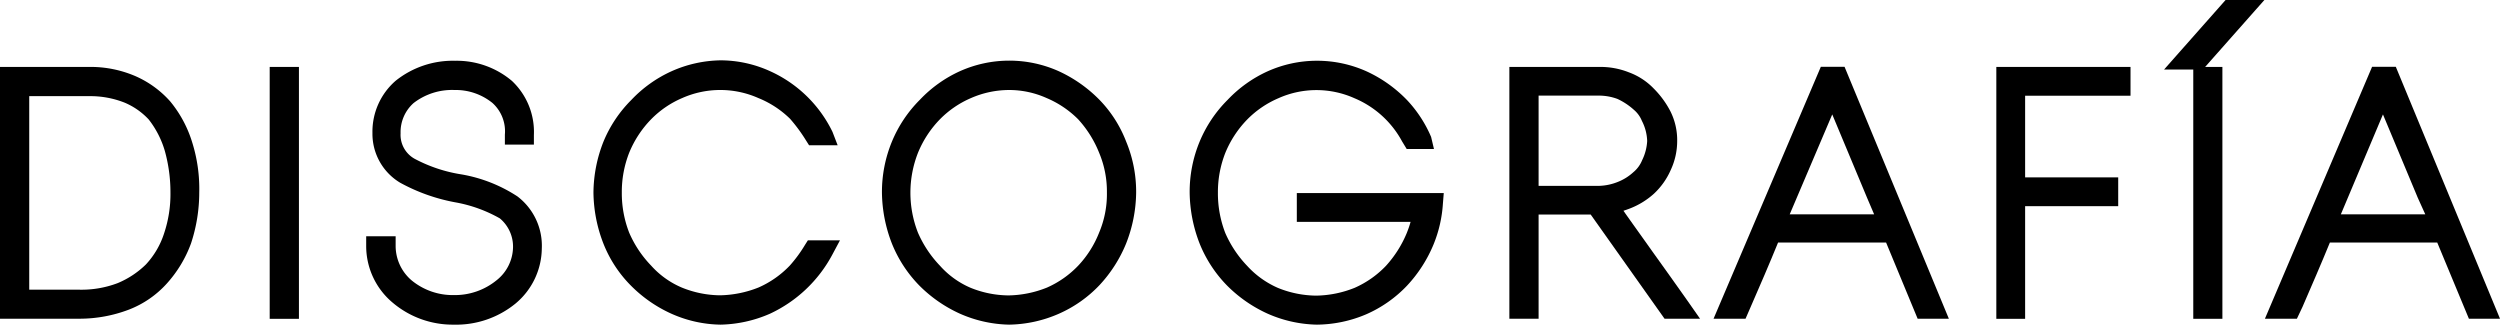
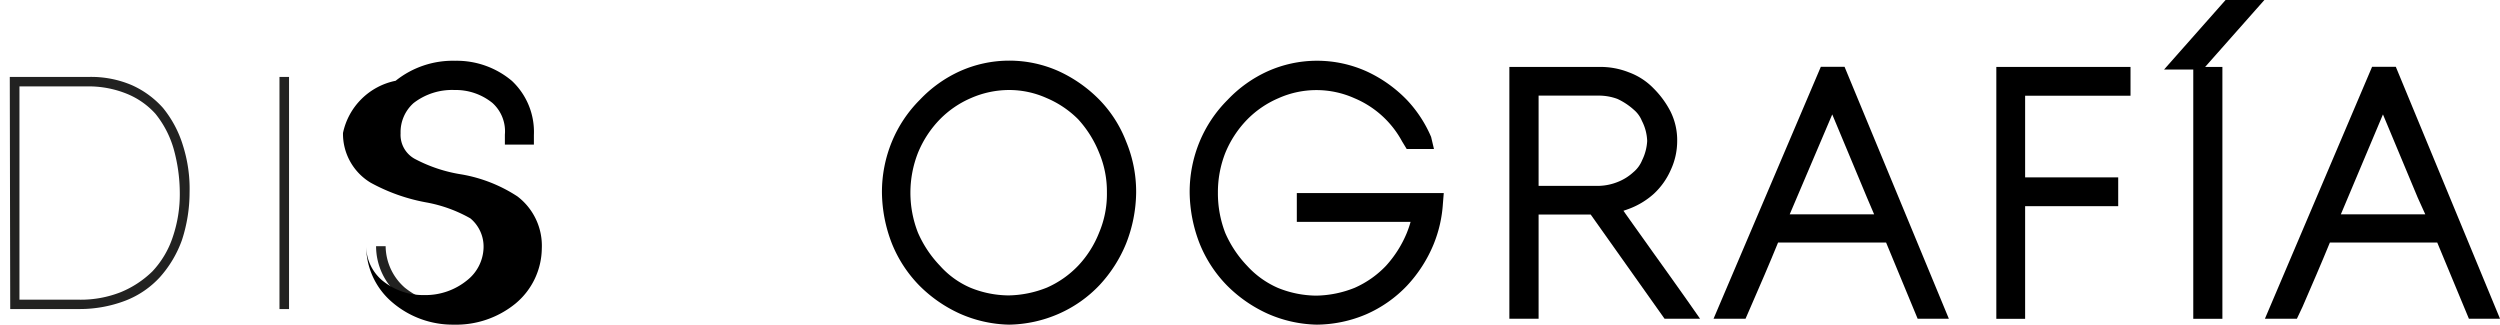
<svg xmlns="http://www.w3.org/2000/svg" viewBox="0 0 227.48 29.54">
  <defs>
    <style>.cls-1{fill:#222221;}</style>
  </defs>
  <g id="Capa_2" data-name="Capa 2">
    <g id="TEXTOS">
      <path class="cls-1" d="M.89,7H8.1A9.4,9.4,0,0,1,12,7.75a8.36,8.36,0,0,1,2.83,2.07,10,10,0,0,1,1.82,3.43,13,13,0,0,1,.6,4.27,14,14,0,0,1-.7,4.34,10.24,10.24,0,0,1-2,3.36,8.32,8.32,0,0,1-3.12,2.13,11.63,11.63,0,0,1-4.16.77l-6.34,0Zm.88,20.27H7.23A9.92,9.92,0,0,0,11,26.58a9,9,0,0,0,2.87-1.89,8.42,8.42,0,0,0,1.86-3.15,12.11,12.11,0,0,0,.63-4,15.14,15.14,0,0,0-.56-4,9.09,9.09,0,0,0-1.65-3.18,7.09,7.09,0,0,0-2.52-1.79A9.24,9.24,0,0,0,8.1,7.86H1.77Z" />
-       <path d="M7.23,29,0,29V6.09H8.1a10.3,10.3,0,0,1,4.25.85,9.13,9.13,0,0,1,3.14,2.29,10.8,10.8,0,0,1,2,3.73,14.08,14.08,0,0,1,.64,4.56,14.77,14.77,0,0,1-.75,4.63,11.14,11.14,0,0,1-2.22,3.67,9,9,0,0,1-3.45,2.36A12.63,12.63,0,0,1,7.23,29ZM2.66,26.36H7.23a9.25,9.25,0,0,0,3.48-.6,8.11,8.11,0,0,0,2.57-1.7,7.53,7.53,0,0,0,1.65-2.82,11.26,11.26,0,0,0,.58-3.72A14.08,14.08,0,0,0,15,13.74a8.51,8.51,0,0,0-1.47-2.87,6.38,6.38,0,0,0-2.19-1.53A8.44,8.44,0,0,0,8.1,8.75H2.66Z" />
      <path class="cls-1" d="M26.3,28.12h-.87V7h.87Z" />
-       <rect x="24.54" y="6.09" width="2.66" height="22.92" />
      <path class="cls-1" d="M37.29,15.21a14.51,14.51,0,0,0,4.52,1.54,12.66,12.66,0,0,1,4.72,1.82,4.79,4.79,0,0,1,1.86,4,5.74,5.74,0,0,1-2.07,4.31,7.69,7.69,0,0,1-5,1.75,7.56,7.56,0,0,1-5-1.75,5.84,5.84,0,0,1-2.1-4.48h.87a5.08,5.08,0,0,0,1.75,3.78,7.13,7.13,0,0,0,8.93,0,4.82,4.82,0,0,0,1.79-3.61A4.19,4.19,0,0,0,46,19.2a12.78,12.78,0,0,0-4.38-1.61,16.3,16.3,0,0,1-4.8-1.68,4.35,4.35,0,0,1-2.1-3.78A5.25,5.25,0,0,1,36.56,8a7.37,7.37,0,0,1,4.83-1.61A6.89,6.89,0,0,1,46,8a5.48,5.48,0,0,1,1.75,4.24h-.87A4.34,4.34,0,0,0,45.41,8.7a6.07,6.07,0,0,0-4-1.4,6.64,6.64,0,0,0-4.31,1.4,4.44,4.44,0,0,0-1.5,3.43A3.38,3.38,0,0,0,37.29,15.21Z" />
-       <path d="M41.28,29.54a8.45,8.45,0,0,1-5.55-2,6.71,6.71,0,0,1-2.41-5.15v-.89H36v.89a4.12,4.12,0,0,0,1.44,3.11,5.89,5.89,0,0,0,3.86,1.35,6,6,0,0,0,3.9-1.36,3.91,3.91,0,0,0,1.48-2.93,3.34,3.34,0,0,0-1.2-2.69,12.73,12.73,0,0,0-4-1.45,16.71,16.71,0,0,1-5.08-1.8,5.19,5.19,0,0,1-2.51-4.52A6.13,6.13,0,0,1,36,7.35a8.32,8.32,0,0,1,5.41-1.82,7.79,7.79,0,0,1,5.17,1.83,6.37,6.37,0,0,1,2,4.92l0,.88H45.94l0-.91a3.47,3.47,0,0,0-1.13-2.88,5.3,5.3,0,0,0-3.44-1.18,5.72,5.72,0,0,0-3.74,1.19,3.54,3.54,0,0,0-1.18,2.75,2.49,2.49,0,0,0,1.3,2.33A13.48,13.48,0,0,0,42,15.87a13.47,13.47,0,0,1,5.08,2,5.64,5.64,0,0,1,2.22,4.74,6.61,6.61,0,0,1-2.38,5A8.54,8.54,0,0,1,41.28,29.54Z" />
-       <path class="cls-1" d="M56.51,21.51a11.16,11.16,0,0,0,2.13,3.29A8.66,8.66,0,0,0,61.76,27a10.13,10.13,0,0,0,3.81.77A10.84,10.84,0,0,0,69.39,27a9.81,9.81,0,0,0,3.15-2.2,12.73,12.73,0,0,0,1.5-2H75a10.93,10.93,0,0,1-1.86,2.55,11.53,11.53,0,0,1-3.39,2.42,10.92,10.92,0,0,1-4.17.91,10.59,10.59,0,0,1-4.13-.91,11.61,11.61,0,0,1-3.39-2.38,10.29,10.29,0,0,1-2.31-3.54,12.19,12.19,0,0,1-.84-4.3,11.69,11.69,0,0,1,.84-4.31,11,11,0,0,1,2.34-3.5A10.83,10.83,0,0,1,61.44,7.3a10.44,10.44,0,0,1,4.13-.88,10.1,10.1,0,0,1,4.17.88,10.65,10.65,0,0,1,3.39,2.45,10.85,10.85,0,0,1,1.79,2.62h-.81a14.32,14.32,0,0,0-1.57-2.13A10,10,0,0,0,69.39,8.1a9.69,9.69,0,0,0-10.75,2.14,10.12,10.12,0,0,0-2.13,3.32,11,11,0,0,0,0,8Z" />
-       <path d="M65.57,29.54a11.35,11.35,0,0,1-4.49-1A12.31,12.31,0,0,1,57.42,26a11.31,11.31,0,0,1-2.52-3.85,13.13,13.13,0,0,1-.9-4.62,12.81,12.81,0,0,1,.91-4.64,11.63,11.63,0,0,1,2.54-3.8,11.63,11.63,0,0,1,3.64-2.6,11.31,11.31,0,0,1,4.48-1,10.92,10.92,0,0,1,4.53,1A11.62,11.62,0,0,1,75.75,12l.47,1.22h-2.6l-.26-.41a14.72,14.72,0,0,0-1.47-2A8.88,8.88,0,0,0,69,8.92a8.55,8.55,0,0,0-6.92,0,8.78,8.78,0,0,0-2.83,1.93,9.54,9.54,0,0,0-2,3.05,9.76,9.76,0,0,0-.67,3.62,9.87,9.87,0,0,0,.67,3.65,10,10,0,0,0,2,3,7.86,7.86,0,0,0,2.8,2,9.44,9.44,0,0,0,3.48.7,9.93,9.93,0,0,0,3.49-.71,8.86,8.86,0,0,0,2.85-2,12.36,12.36,0,0,0,1.38-1.88l.26-.41h2.92l-.7,1.31a12.31,12.31,0,0,1-5.68,5.37A11.76,11.76,0,0,1,65.57,29.54Z" />
+       <path d="M41.28,29.54a8.45,8.45,0,0,1-5.55-2,6.71,6.71,0,0,1-2.41-5.15v-.89v.89a4.12,4.12,0,0,0,1.44,3.11,5.89,5.89,0,0,0,3.86,1.35,6,6,0,0,0,3.9-1.36,3.91,3.91,0,0,0,1.48-2.93,3.34,3.34,0,0,0-1.2-2.69,12.73,12.73,0,0,0-4-1.45,16.71,16.71,0,0,1-5.08-1.8,5.19,5.19,0,0,1-2.51-4.52A6.13,6.13,0,0,1,36,7.35a8.32,8.32,0,0,1,5.41-1.82,7.79,7.79,0,0,1,5.17,1.83,6.37,6.37,0,0,1,2,4.92l0,.88H45.94l0-.91a3.47,3.47,0,0,0-1.13-2.88,5.3,5.3,0,0,0-3.44-1.18,5.72,5.72,0,0,0-3.74,1.19,3.54,3.54,0,0,0-1.18,2.75,2.49,2.49,0,0,0,1.3,2.33A13.48,13.48,0,0,0,42,15.87a13.47,13.47,0,0,1,5.08,2,5.64,5.64,0,0,1,2.22,4.74,6.61,6.61,0,0,1-2.38,5A8.54,8.54,0,0,1,41.28,29.54Z" />
      <path class="cls-1" d="M96,7.3a11.67,11.67,0,0,1,3.43,2.41,10.64,10.64,0,0,1,2.24,3.5,11.11,11.11,0,0,1,.84,4.31,12.19,12.19,0,0,1-.84,4.3,11.69,11.69,0,0,1-2.24,3.5A10.56,10.56,0,0,1,96,27.74a10.92,10.92,0,0,1-4.17.91,10.76,10.76,0,0,1-4.13-.91,11.61,11.61,0,0,1-3.39-2.38A10.74,10.74,0,0,1,82,21.82a12.19,12.19,0,0,1-.84-4.3A11.11,11.11,0,0,1,82,13.21a11,11,0,0,1,2.34-3.5A10.83,10.83,0,0,1,87.69,7.3a10.23,10.23,0,0,1,8.3,0Zm-.35.8a9.4,9.4,0,0,0-3.82-.8A9.6,9.6,0,0,0,88,8.1a9.89,9.89,0,0,0-3.12,2.14,10.12,10.12,0,0,0-2.13,3.32,10.84,10.84,0,0,0,0,8,11.19,11.19,0,0,0,2.14,3.29A8.86,8.86,0,0,0,88,27a10.13,10.13,0,0,0,3.81.77A10.67,10.67,0,0,0,95.64,27a9.81,9.81,0,0,0,3.15-2.2,10.62,10.62,0,0,0,2.1-3.29,10.14,10.14,0,0,0,.77-4,10.06,10.06,0,0,0-.77-4,10.93,10.93,0,0,0-2.1-3.32A10,10,0,0,0,95.64,8.1Z" />
      <path d="M91.82,29.54a11.59,11.59,0,0,1-4.48-1A12.44,12.44,0,0,1,83.67,26a11.68,11.68,0,0,1-2.51-3.83,13.12,13.12,0,0,1-.91-4.64,12,12,0,0,1,.91-4.65A11.7,11.7,0,0,1,83.7,9.08a11.63,11.63,0,0,1,3.64-2.6,11,11,0,0,1,9,0h0a12.48,12.48,0,0,1,3.7,2.6,11.24,11.24,0,0,1,2.43,3.8,11.89,11.89,0,0,1,.91,4.64,13,13,0,0,1-.91,4.63,12.44,12.44,0,0,1-2.42,3.79,11.44,11.44,0,0,1-3.73,2.62A11.67,11.67,0,0,1,91.82,29.54Zm0-21.35a8.67,8.67,0,0,0-3.46.73,8.87,8.87,0,0,0-2.83,1.93,9.54,9.54,0,0,0-2,3.05,9.95,9.95,0,0,0,0,7.28,10.25,10.25,0,0,0,2,3,7.89,7.89,0,0,0,2.77,2,9.34,9.34,0,0,0,3.47.7,9.75,9.75,0,0,0,3.49-.71,8.86,8.86,0,0,0,2.85-2,9.37,9.37,0,0,0,1.9-3,9,9,0,0,0,.71-3.65,9.1,9.1,0,0,0-.7-3.6,10,10,0,0,0-1.92-3.07,9,9,0,0,0-2.87-1.93A8.3,8.3,0,0,0,91.82,8.19Z" />
      <path class="cls-1" d="M118.91,18.46h11.52a11,11,0,0,1-.77,3.36,11.69,11.69,0,0,1-2.24,3.5A10.56,10.56,0,0,1,124,27.74a10.92,10.92,0,0,1-4.17.91,10.76,10.76,0,0,1-4.13-.91,11.79,11.79,0,0,1-3.4-2.38A10.9,10.9,0,0,1,110,21.82a12.19,12.19,0,0,1-.83-4.3,10.8,10.8,0,0,1,3.18-7.81,10.83,10.83,0,0,1,3.36-2.41,10.23,10.23,0,0,1,8.3,0,11.1,11.1,0,0,1,3.43,2.45,11,11,0,0,1,1.92,2.9h-.8a11.05,11.05,0,0,0-1.72-2.38,10.2,10.2,0,0,0-3.18-2.17,9.4,9.4,0,0,0-3.82-.8,9.6,9.6,0,0,0-3.81.8,9.89,9.89,0,0,0-3.12,2.14,10.31,10.31,0,0,0-2.14,3.32,11.19,11.19,0,0,0,0,8,11.39,11.39,0,0,0,2.14,3.29A9,9,0,0,0,116,27a10.13,10.13,0,0,0,3.81.77,10.67,10.67,0,0,0,3.82-.77,9.81,9.81,0,0,0,3.15-2.2,11.26,11.26,0,0,0,2.1-3.29,10.8,10.8,0,0,0,.63-2.21H118.91Z" />
      <path d="M119.82,29.54a11.59,11.59,0,0,1-4.48-1A12.44,12.44,0,0,1,111.67,26a11.68,11.68,0,0,1-2.51-3.83,13.12,13.12,0,0,1-.91-4.64,11.94,11.94,0,0,1,.91-4.65,11.7,11.7,0,0,1,2.54-3.79,11.63,11.63,0,0,1,3.64-2.6,11,11,0,0,1,9,0,12.14,12.14,0,0,1,3.73,2.66,11.45,11.45,0,0,1,2.15,3.31l.26,1.1H128l-.42-.69a8.78,8.78,0,0,0-4.33-3.93,8.46,8.46,0,0,0-6.93,0,8.87,8.87,0,0,0-2.83,1.93,9.54,9.54,0,0,0-2,3.05,9.76,9.76,0,0,0-.67,3.62,10,10,0,0,0,.67,3.66,10.25,10.25,0,0,0,2,3,8.24,8.24,0,0,0,2.8,2,9.44,9.44,0,0,0,3.48.7,9.75,9.75,0,0,0,3.49-.71,8.86,8.86,0,0,0,2.85-2,10.26,10.26,0,0,0,1.9-3c.13-.33.25-.66.34-1H118V17.57h13.37l-.08,1a11.74,11.74,0,0,1-.84,3.65,12.45,12.45,0,0,1-2.41,3.76,11.44,11.44,0,0,1-3.73,2.62A11.67,11.67,0,0,1,119.82,29.54Z" />
      <path class="cls-1" d="M145.58,7a6,6,0,0,1,2.31.42,5.12,5.12,0,0,1,2,1.26,7.5,7.5,0,0,1,1.3,1.86,5.11,5.11,0,0,1,.52,2.31,5.41,5.41,0,0,1-.49,2.24A5.76,5.76,0,0,1,149.85,17a6.47,6.47,0,0,1-2,1.26,5.53,5.53,0,0,1-1.68.42c2.21,3.11,4.55,6.37,6.76,9.48h-1.05l-6.72-9.48h-6.06v9.48h-.87V7ZM139.14,17.8h6.44a6,6,0,0,0,2-.42,5.6,5.6,0,0,0,1.68-1.05,3.73,3.73,0,0,0,1-1.4,5.34,5.34,0,0,0,.53-2.1,5.17,5.17,0,0,0-.56-2.21,3.66,3.66,0,0,0-1-1.33,7,7,0,0,0-1.71-1.08,5.56,5.56,0,0,0-2-.39h-6.44Z" />
      <path d="M154.69,29h-3.23l-6.72-9.48H140V29h-2.66V6.09h8.21a7,7,0,0,1,2.66.49,6,6,0,0,1,2.26,1.47A8.38,8.38,0,0,1,152,10.14a5.85,5.85,0,0,1,.61,2.69,6.22,6.22,0,0,1-.57,2.6,6.55,6.55,0,0,1-1.55,2.2A7.07,7.07,0,0,1,148.23,19l-.51.18c.86,1.22,1.74,2.44,2.61,3.67,1.14,1.59,2.27,3.17,3.36,4.72ZM140,16.91h5.55a4.93,4.93,0,0,0,1.69-.37,4.51,4.51,0,0,0,1.38-.87,2.76,2.76,0,0,0,.8-1.09,4.5,4.5,0,0,0,.46-1.75,4.27,4.27,0,0,0-.48-1.83,2.59,2.59,0,0,0-.72-1,6,6,0,0,0-1.51-1,4.86,4.86,0,0,0-1.62-.3H140Z" />
      <path class="cls-1" d="M175.09,28.12l-2.87-6.93h-11c-.84,2.1-2,4.83-2.94,6.93h-1l9-21.14h1L176,28.12Zm-3.22-7.73c-1.75-4.2-3.33-8-5.11-12.22h-.07L161.5,20.39Z" />
      <path d="M177.33,29h-2.84l-2.87-6.93h-9.83c-.75,1.84-1.7,4.05-2.49,5.85L158.83,29h-2.91l9.76-22.92h2.16ZM162.85,19.5h7.68L169.89,18c-1.06-2.55-2.09-5-3.17-7.59Z" />
      <path class="cls-1" d="M182.54,7H193v.84h-9.59V17h8.47v.84h-8.47V28.12h-.84Z" />
      <polygon points="184.27 29.01 181.65 29.01 181.65 6.09 193.86 6.09 193.86 8.71 184.27 8.71 184.27 16.14 192.74 16.14 192.74 18.76 184.27 18.76 184.27 29.01" />
      <path class="cls-1" d="M202.91.89h1.15l-4,4.55h-1.16ZM201.33,7h-.87V28.12h.87Z" />
      <polygon points="202.22 29.01 199.57 29.01 199.57 6.33 196.91 6.33 202.51 0 206.04 0 200.65 6.09 202.22 6.09 202.22 29.01" />
-       <path class="cls-1" d="M225.24,28.12l-2.87-6.93h-11c-.84,2.1-2,4.83-2.94,6.93h-1l9-21.14h1l8.75,21.14ZM222,20.39c-1.75-4.2-3.33-8-5.11-12.22h-.07l-5.18,12.22Z" />
      <path d="M227.48,29h-2.83l-2.88-6.93H212c-.75,1.84-1.71,4.05-2.49,5.85L209,29h-2.91l9.75-22.92H218ZM213,19.5h7.68L220,18c-1.06-2.55-2.08-5-3.17-7.59Z" />
    </g>
  </g>
</svg>